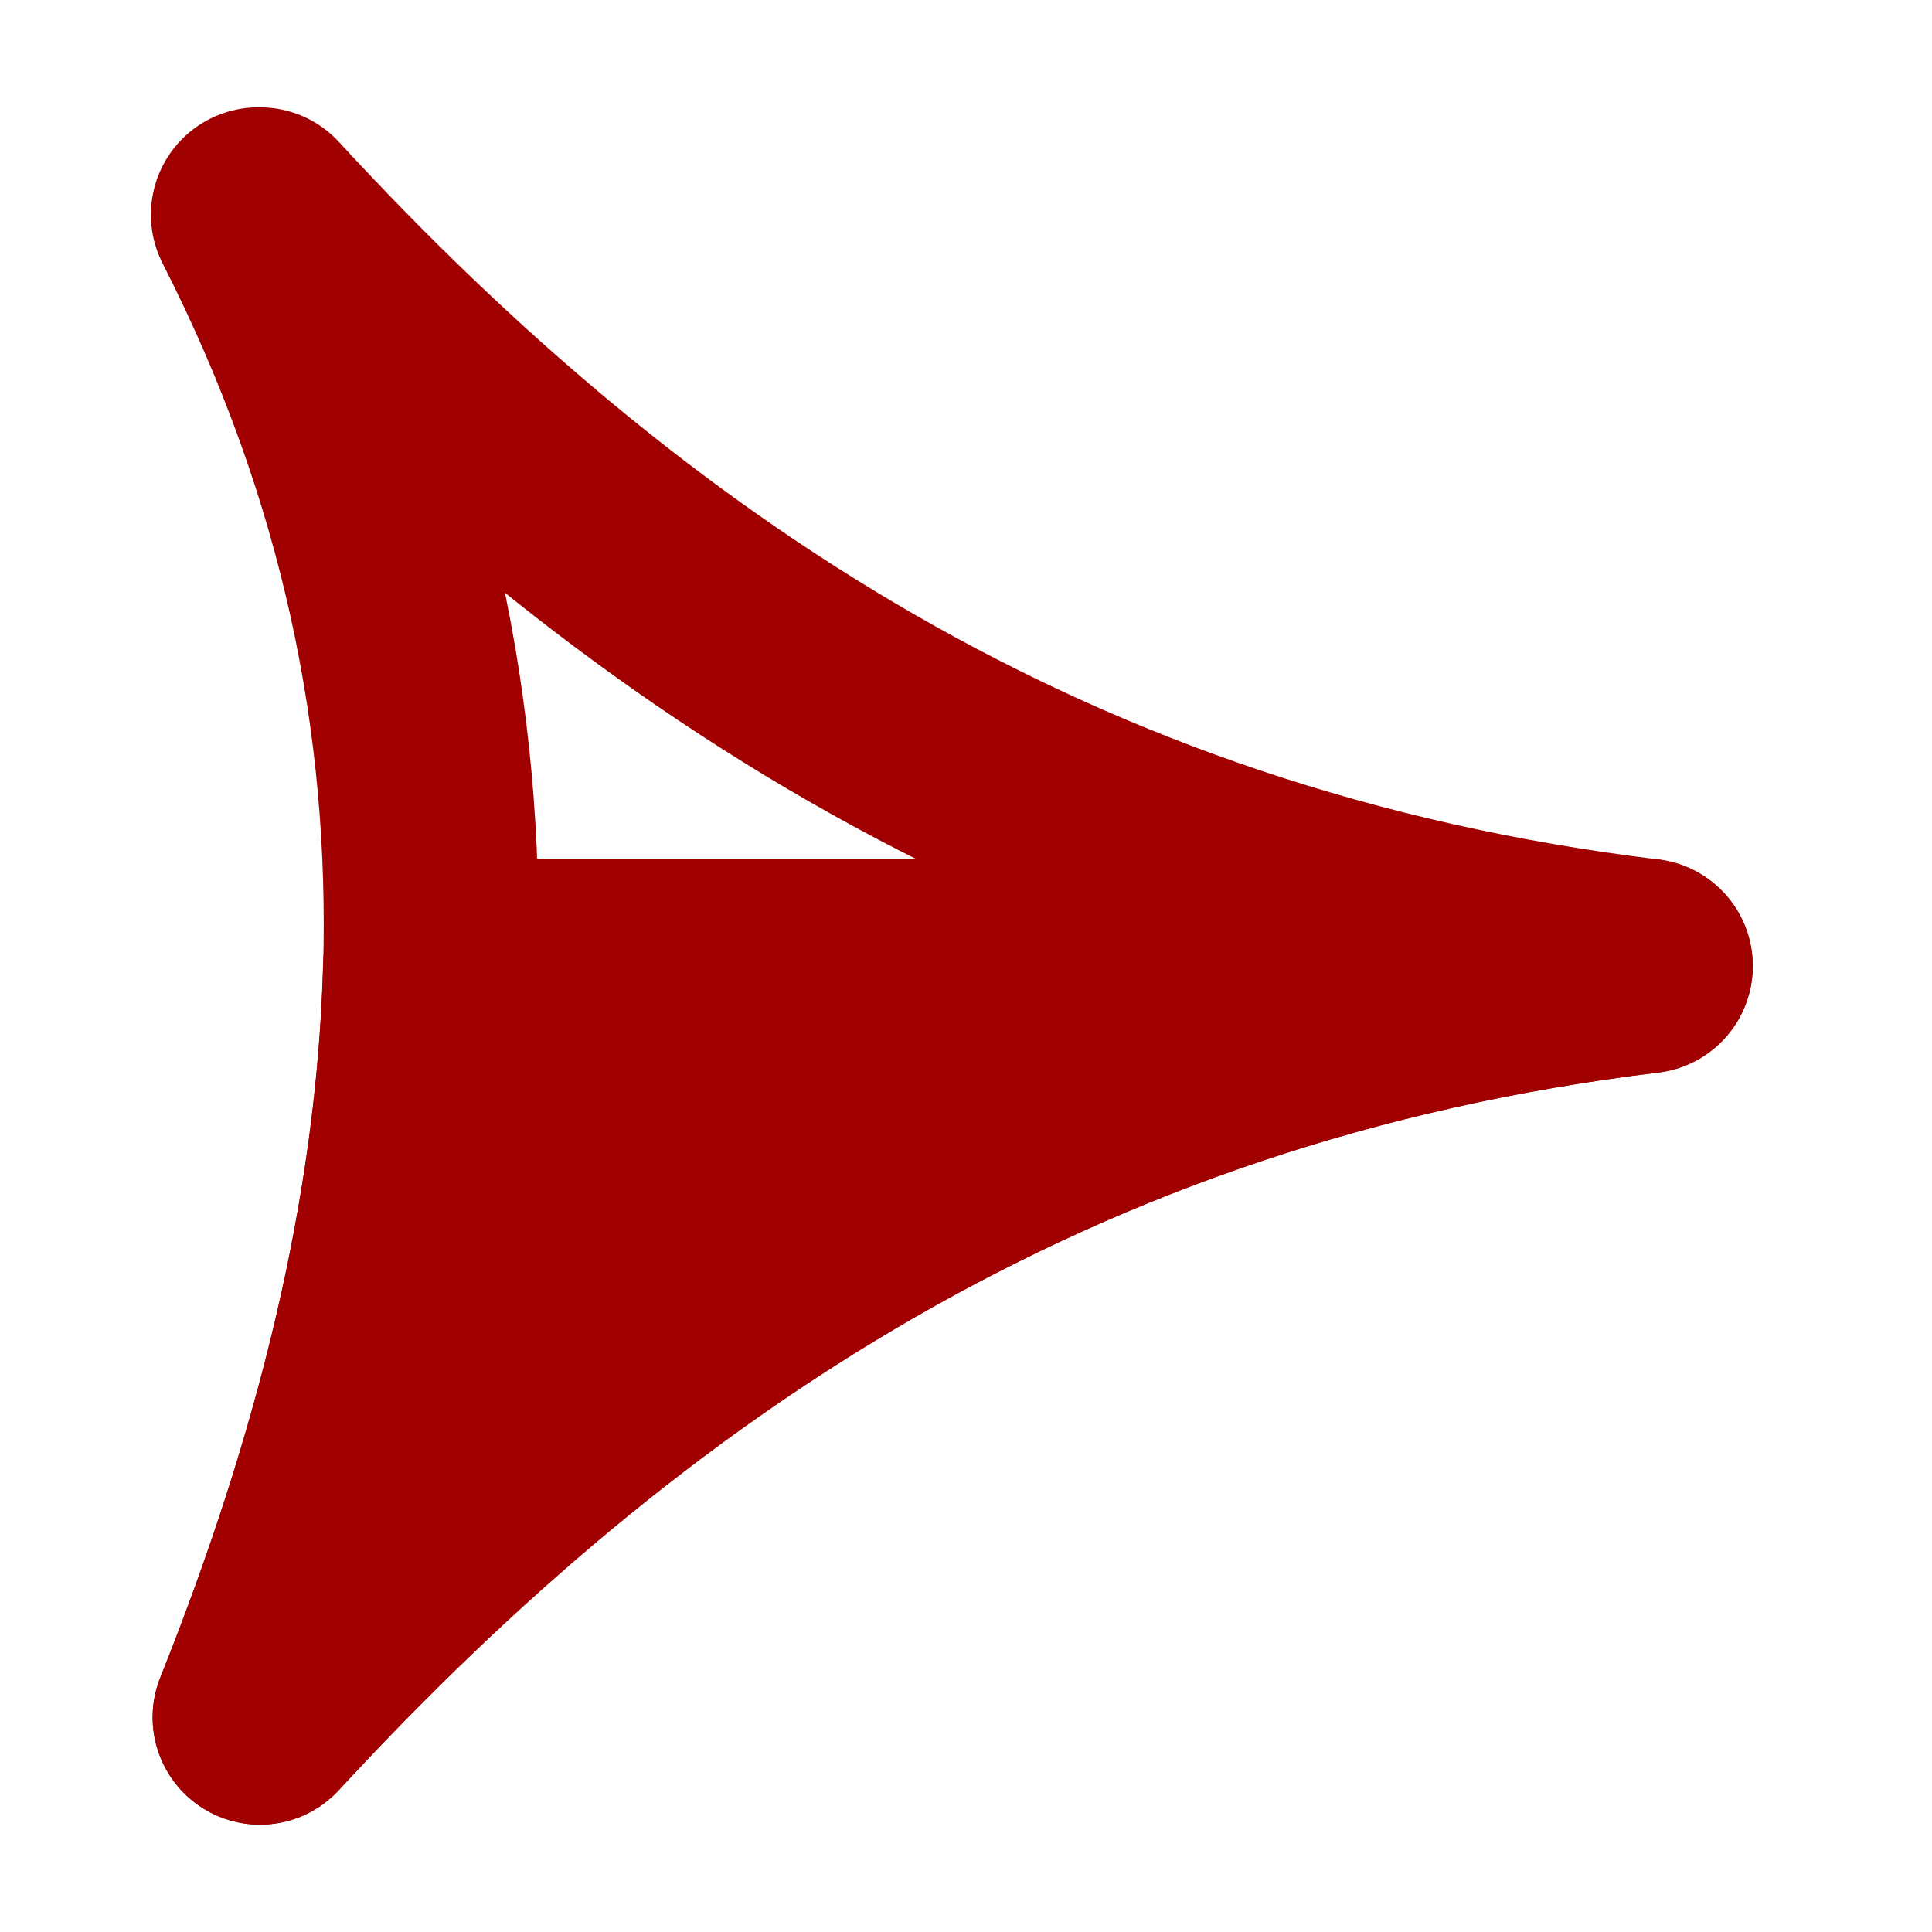
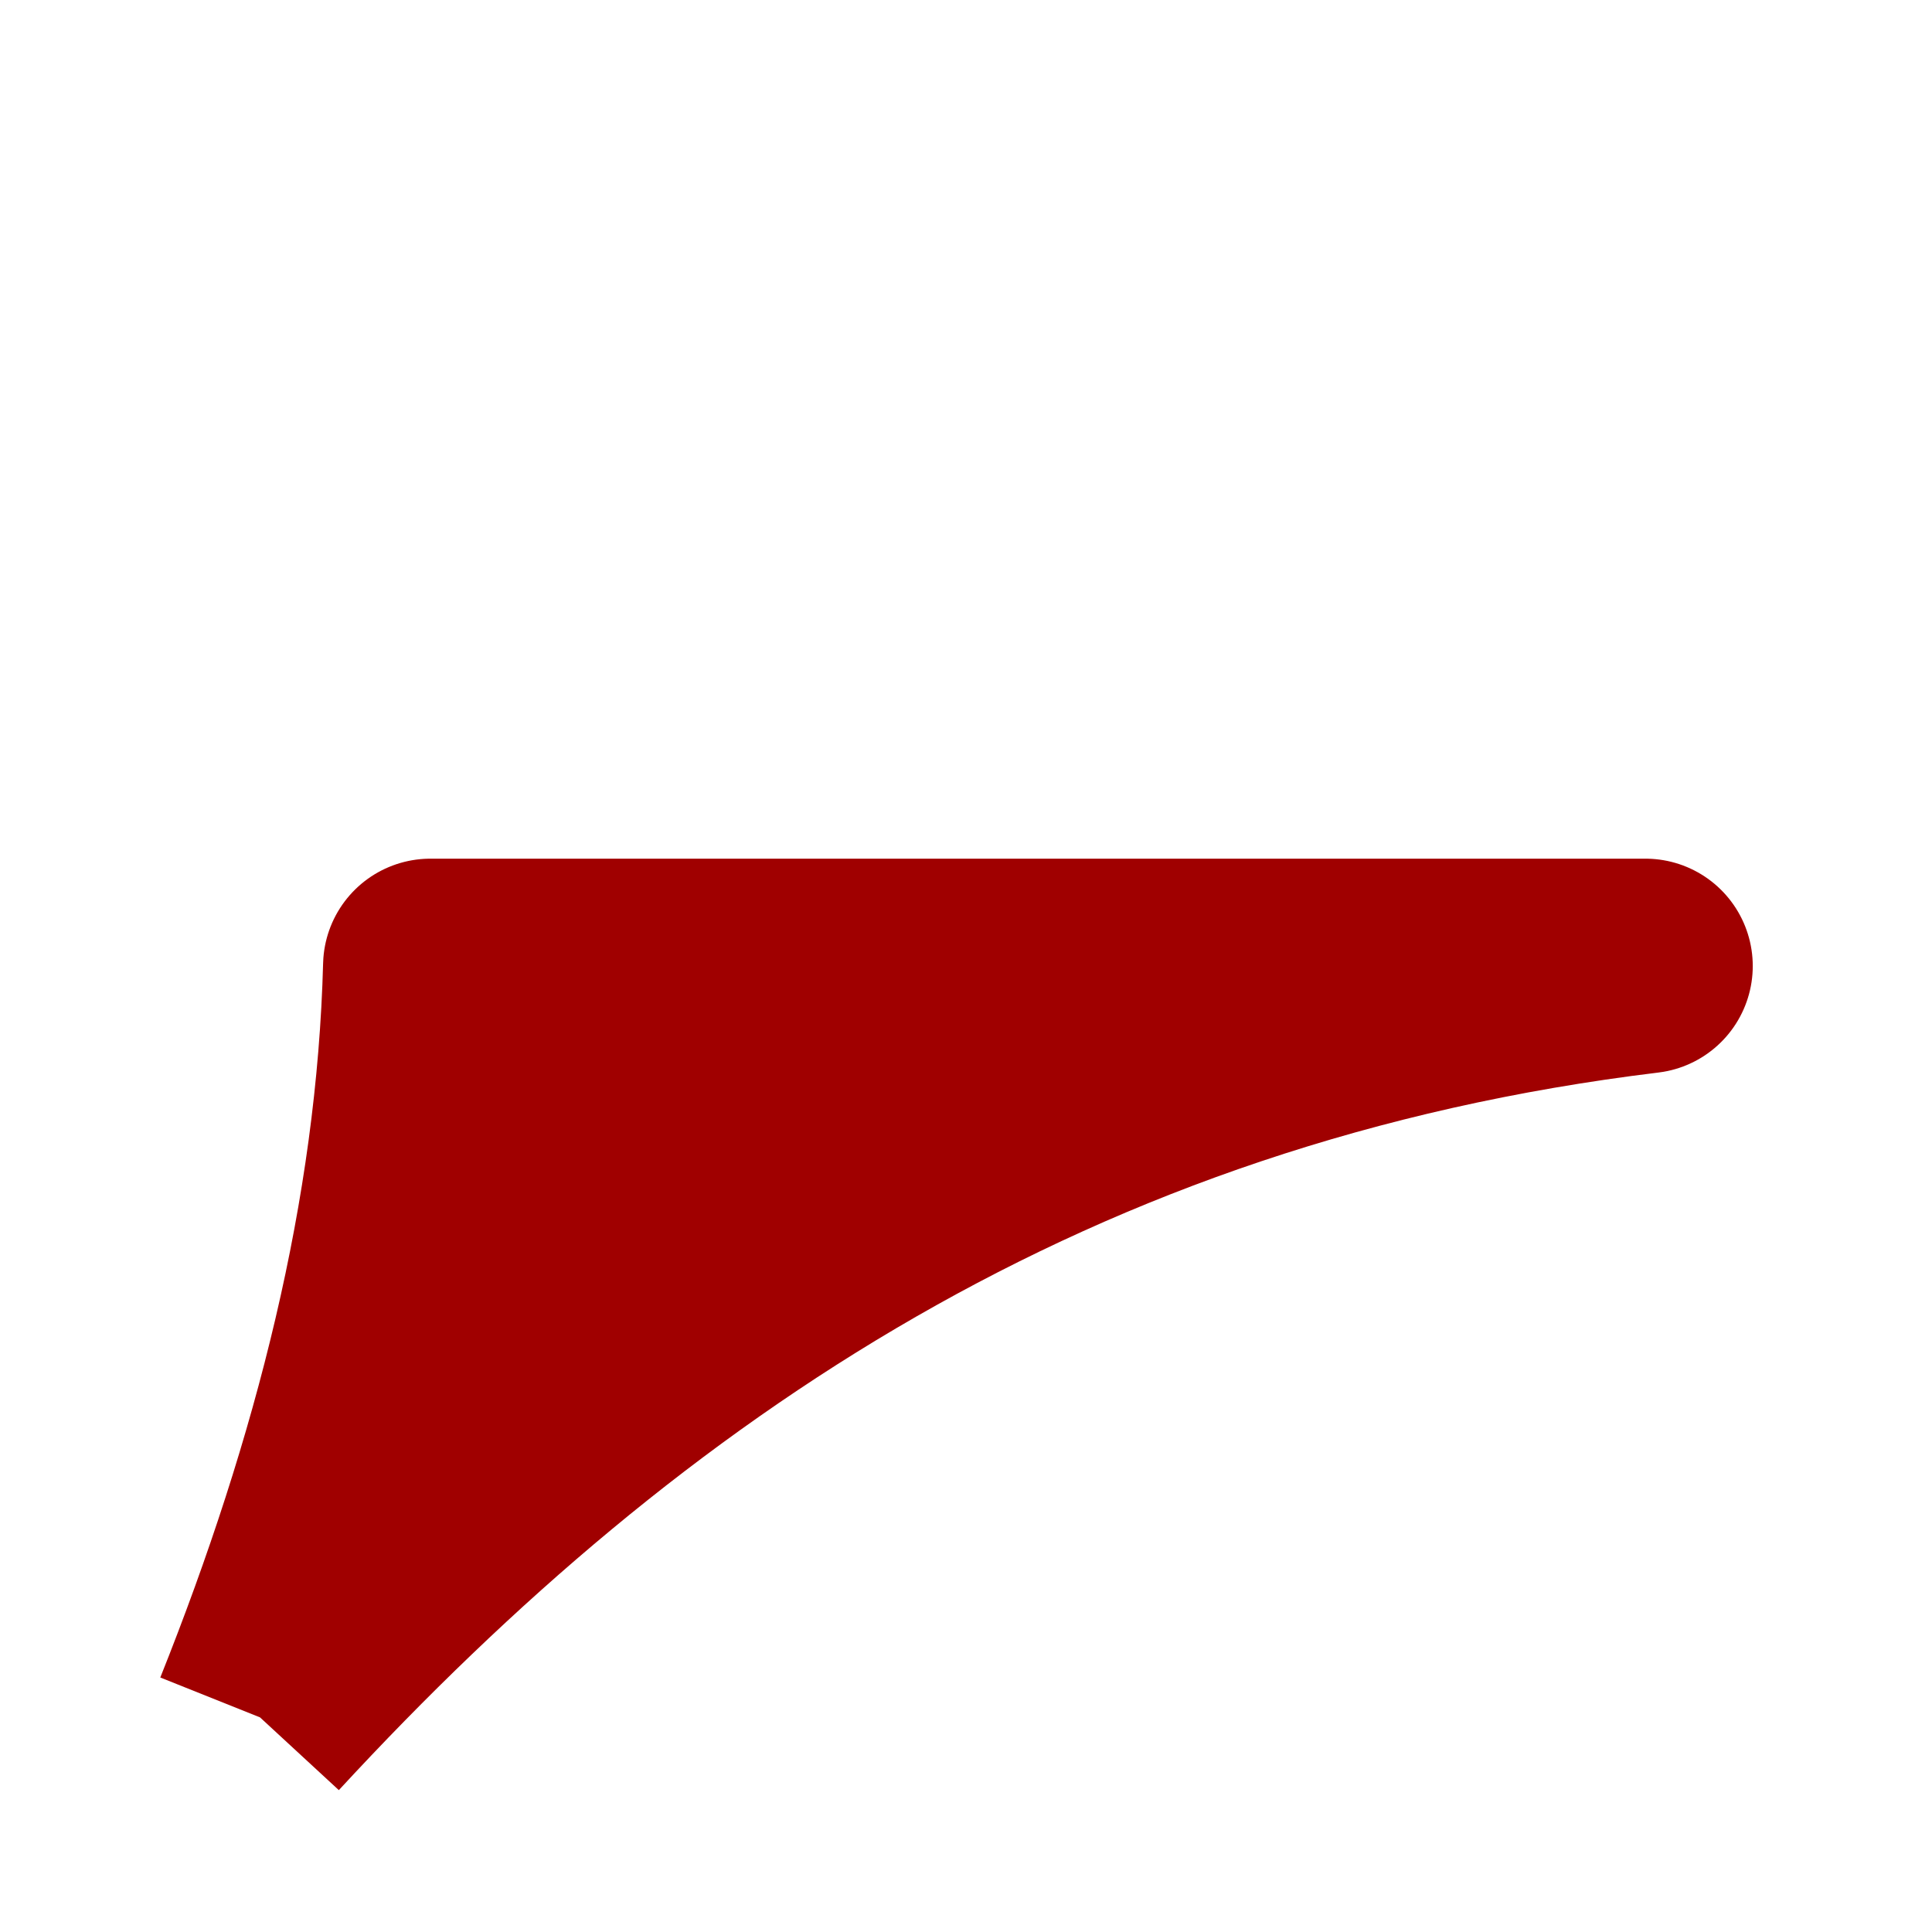
<svg xmlns="http://www.w3.org/2000/svg" width="9" height="9" viewBox="0 0 9 9" fill="none">
-   <path d="M1.203 1C2.408 3.366 2.134 5.692 1.211 8C2.875 6.195 4.881 4.836 7.665 4.5C4.881 4.162 2.875 2.805 1.211 1L1.203 1Z" stroke="#A00000" stroke-linejoin="round" />
-   <path d="M1.211 8C1.675 6.839 1.974 5.674 2.005 4.5L7.665 4.5C4.881 4.838 2.877 6.195 1.211 8Z" fill="#A00000" stroke="#A00000" stroke-linejoin="round" />
+   <path d="M1.211 8C1.675 6.839 1.974 5.674 2.005 4.5L7.665 4.5C4.881 4.838 2.877 6.195 1.211 8" fill="#A00000" stroke="#A00000" stroke-linejoin="round" />
</svg>